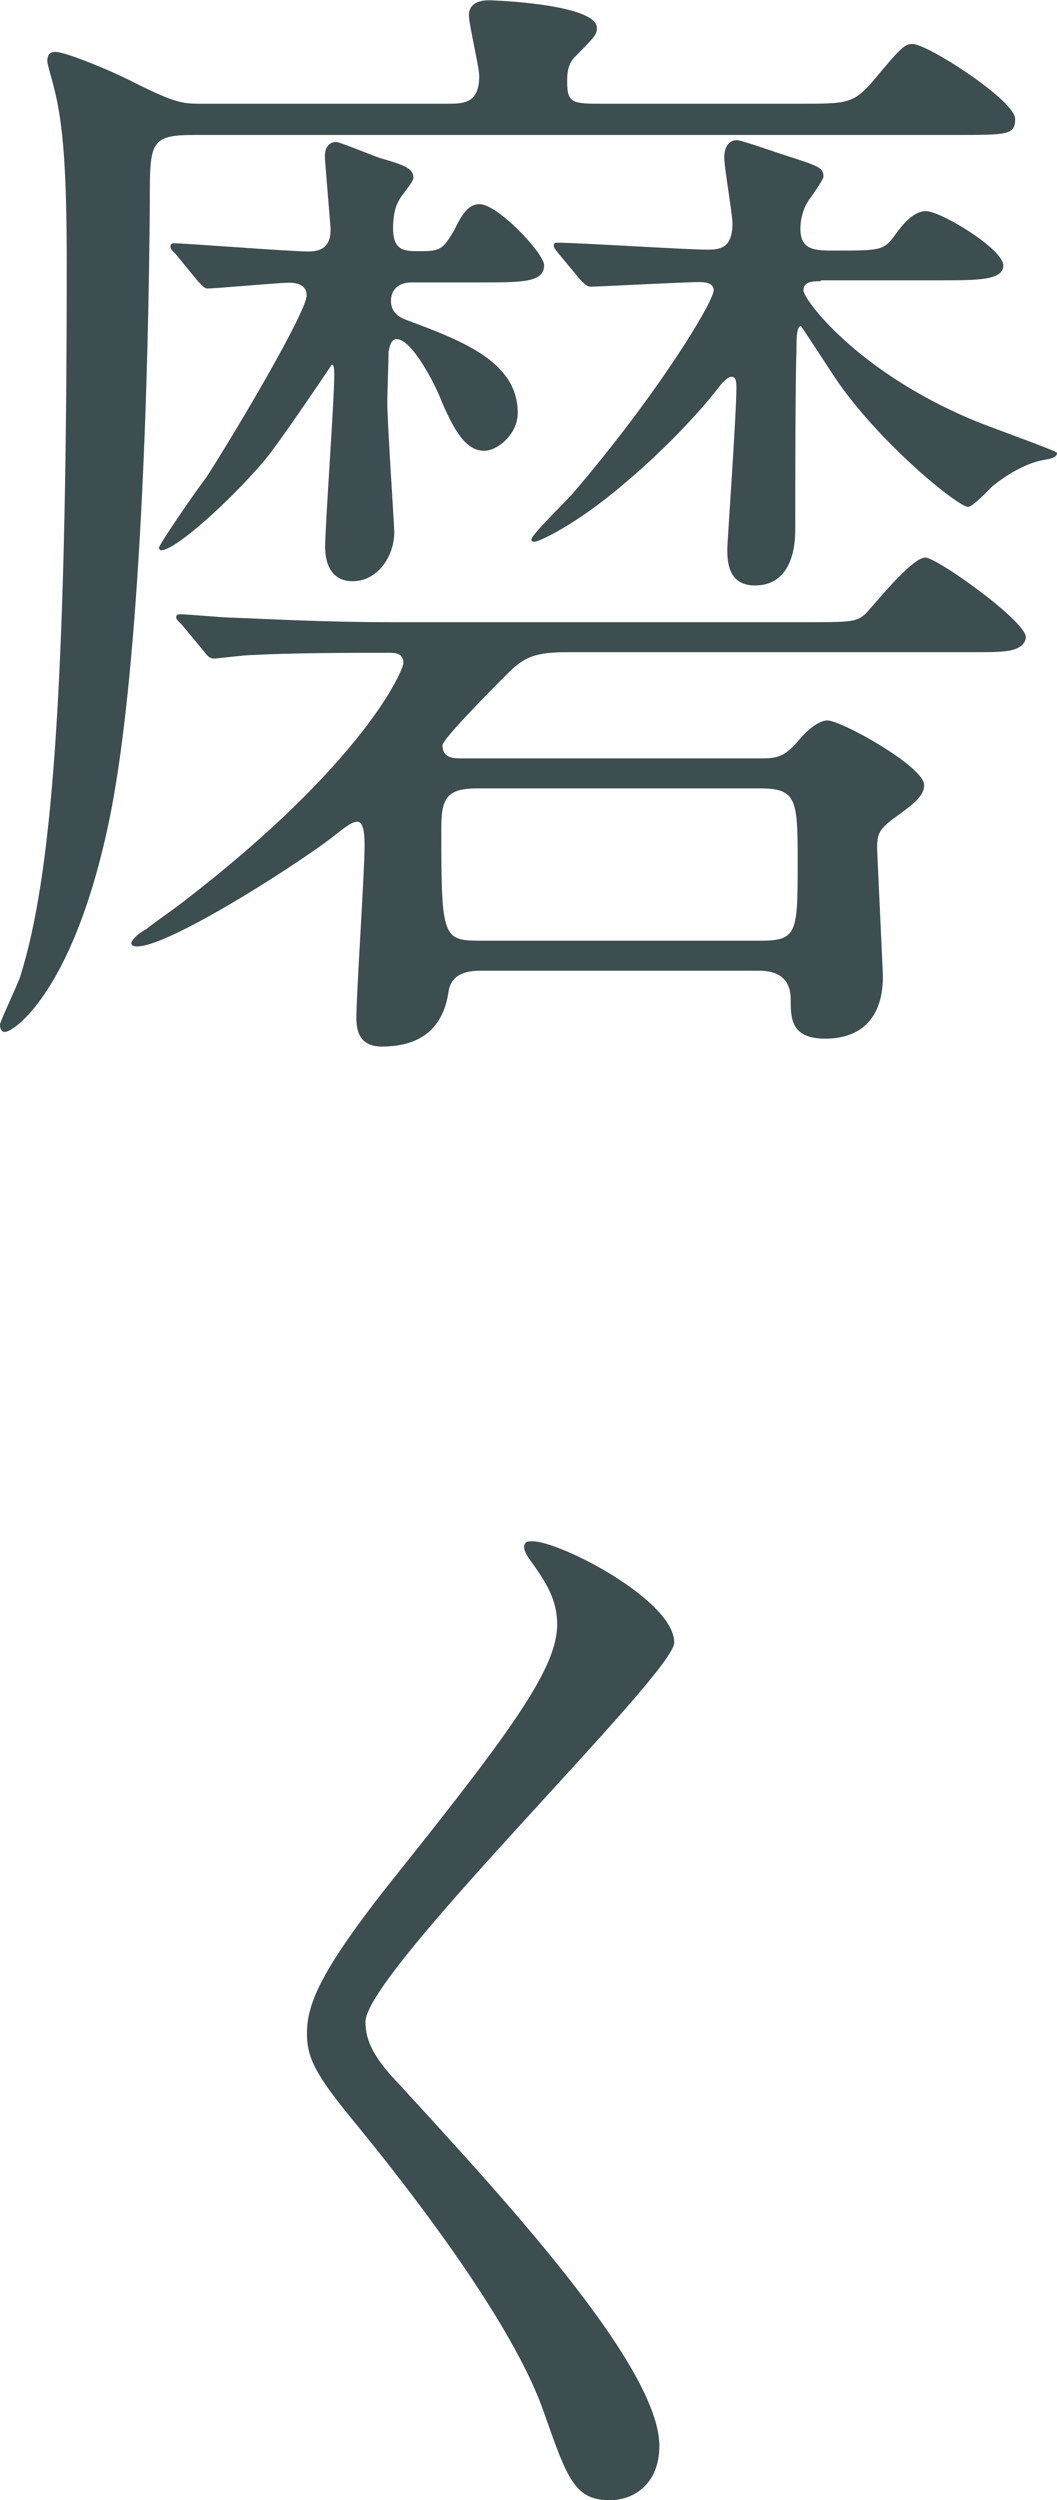
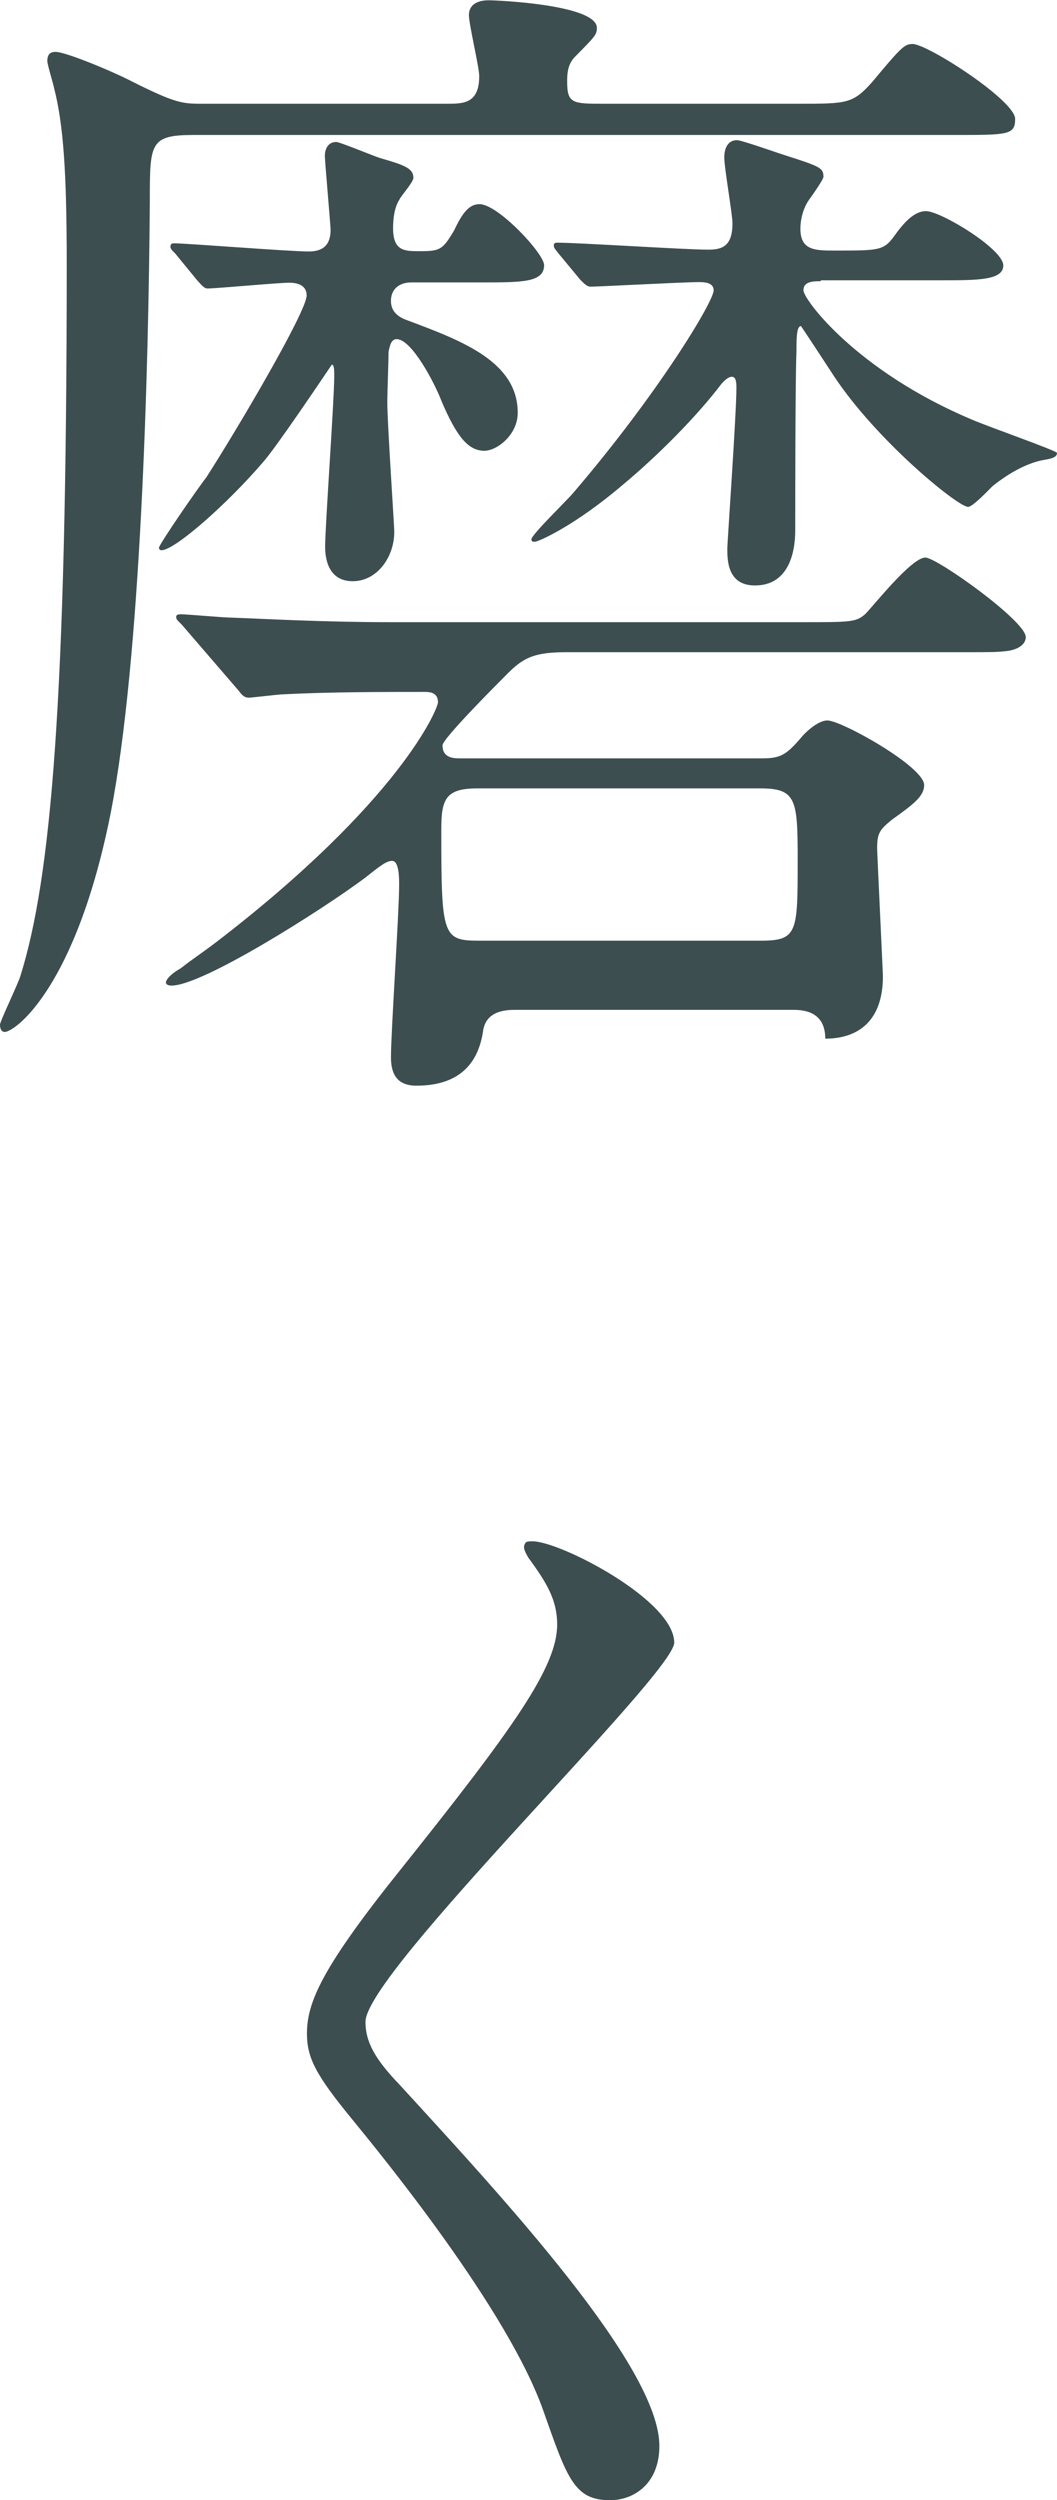
<svg xmlns="http://www.w3.org/2000/svg" baseProfile="basic" viewBox="0 0 34.85 82.42">
-   <path d="M26.33 3.42c1.6 0 1.79 0 2.43-.72.95-1.14 1.06-1.25 1.33-1.25.49 0 3.38 1.86 3.38 2.47 0 .53-.23.53-2.01.53H6.38c-1.44 0-1.44.27-1.44 2.17-.04 5.66-.3 15.12-1.29 20.18C2.51 32.54.5 34.02.15 34.02c-.11-.01-.15-.12-.15-.24s.61-1.37.68-1.63C1.67 28.96 2.2 23.22 2.2 8.7c0-3.04-.11-4.6-.42-5.81-.03-.15-.22-.76-.22-.88 0-.23.11-.3.27-.3.34 0 1.9.65 2.55.99 1.36.68 1.62.72 2.23.72h8.13c.53 0 1.06 0 1.06-.91 0-.3-.34-1.71-.34-2.01 0-.34.27-.49.65-.49.34 0 3.57.15 3.57.91 0 .23-.08.3-.72.95-.26.26-.26.6-.26.83 0 .72.19.72 1.22.72h6.41zM25.12 25c.61 0 .8-.11 1.29-.68.08-.11.53-.57.87-.57.46 0 3.19 1.52 3.19 2.13 0 .38-.38.65-1.06 1.14-.42.34-.49.46-.49.95 0 .15.19 4.07.19 4.22 0 1.41-.76 2.05-1.9 2.05s-1.14-.68-1.14-1.29c0-.95-.8-.95-1.1-.95h-9.08c-.3 0-.99 0-1.1.68-.15 1.06-.76 1.82-2.2 1.82-.72 0-.84-.49-.84-.95 0-.8.27-4.79.27-5.66 0-.23 0-.8-.23-.8-.19 0-.38.15-.91.57-1.38 1.03-5.33 3.54-6.36 3.54-.04 0-.19 0-.19-.11 0-.04.08-.23.49-.46.38-.3.68-.49 1.18-.87 6.04-4.64 7.3-7.68 7.3-7.9 0-.3-.23-.34-.42-.34-1.41 0-3.19 0-4.71.08-.11 0-1.03.11-1.1.11-.15 0-.23-.08-.34-.23L6 20.6c-.19-.19-.19-.19-.19-.27s.11-.08.15-.08c.23 0 1.41.11 1.67.11 1.1.04 3.04.15 5.21.15h13.64c1.56 0 1.75 0 2.05-.27.27-.27 1.52-1.86 1.98-1.86.38 0 3.31 2.09 3.31 2.62 0 .27-.3.42-.61.46-.34.04-.49.04-1.41.04H18.7c-1.03 0-1.41.15-1.94.68-.34.34-2.17 2.17-2.17 2.39 0 .43.38.43.61.43h9.92zM5.78 8.36c-.16-.15-.16-.19-.16-.23 0-.08.04-.11.11-.11.42 0 3.8.27 4.45.27.49 0 .72-.23.72-.72 0-.11-.19-2.28-.19-2.43 0-.19.08-.46.38-.46.11 0 1.22.46 1.44.53.8.23 1.1.34 1.1.65 0 .15-.42.61-.46.72-.17.26-.21.64-.21.94 0 .76.38.76.87.76.68 0 .76-.04 1.14-.68.27-.57.49-.87.84-.87.61 0 2.13 1.63 2.13 2.01 0 .57-.72.57-2.05.57h-2.32c-.42 0-.68.23-.68.61 0 .42.34.57.57.65 1.82.68 3.61 1.37 3.61 3.04 0 .72-.68 1.25-1.1 1.25-.53 0-.91-.46-1.41-1.63-.23-.61-.99-2.05-1.48-2.05-.19 0-.23.23-.27.42 0 .38-.04 1.29-.04 1.67 0 .68.23 4.07.23 4.26 0 .84-.57 1.63-1.37 1.63-.87 0-.91-.87-.91-1.14 0-.68.3-4.83.3-5.62 0-.19 0-.38-.08-.38-.23.34-1.86 2.77-2.28 3.23-1.14 1.33-2.89 2.89-3.34 2.89-.04 0-.08-.04-.08-.08 0-.11 1.29-1.98 1.56-2.32 1.03-1.6 3.31-5.47 3.31-6 0-.38-.38-.42-.57-.42-.38 0-2.39.19-2.7.19-.11 0-.19-.11-.34-.27l-.72-.88zm19.3 22.65c1.22 0 1.22-.27 1.22-2.66 0-1.98-.04-2.36-1.22-2.36h-9.35c-1.06 0-1.18.38-1.18 1.37 0 3.5.04 3.65 1.25 3.65h9.28zm1.98-21.74c-.23 0-.57 0-.57.3s1.75 2.66 5.55 4.26c.42.19 2.81 1.03 2.81 1.1 0 .15-.19.19-.42.23-.49.08-1.1.38-1.71.87-.11.11-.65.68-.8.68-.34 0-3-2.17-4.41-4.29-.3-.46-.87-1.33-1.1-1.67-.15 0-.15.42-.15.84-.04.87-.04 5.17-.04 5.89 0 .76-.23 1.82-1.33 1.82-.91 0-.91-.84-.91-1.22 0-.19.3-4.45.3-5.28 0-.15 0-.38-.15-.38-.11 0-.23.11-.34.23-.8 1.06-2.09 2.36-3.23 3.31-1.6 1.37-2.81 1.9-2.93 1.9-.04 0-.11 0-.11-.08 0-.15 1.14-1.25 1.37-1.52 2.77-3.23 4.64-6.31 4.64-6.69 0-.27-.34-.27-.49-.27-.53 0-3.27.15-3.57.15-.11 0-.19-.08-.34-.23l-.72-.87c-.15-.19-.15-.19-.15-.27 0-.08.08-.08.11-.08.72 0 4.22.23 4.98.23.46 0 .8-.11.8-.87 0-.3-.27-1.82-.27-2.17s.15-.57.42-.57c.15 0 1.33.42 1.56.49 1.18.38 1.29.42 1.29.72 0 .08-.34.57-.42.68-.3.38-.34.84-.34 1.03 0 .72.49.72 1.14.72 1.44 0 1.6 0 1.94-.46.3-.42.65-.84 1.06-.84.49 0 2.55 1.25 2.55 1.79 0 .49-.84.49-2.05.49h-3.97zm-9.5 41.54c.91 0 4.67 1.94 4.67 3.34 0 1.03-10.18 10.87-10.18 12.5 0 .65.3 1.22 1.14 2.09 3.38 3.69 8.55 9.27 8.55 11.89 0 1.25-.84 1.79-1.63 1.79-1.18 0-1.41-.72-2.2-2.96-1.18-3.34-5.32-8.4-6.31-9.61-1.18-1.44-1.48-2.01-1.48-2.81 0-1.03.49-2.17 3.08-5.4 3.76-4.71 5.17-6.69 5.17-8.09 0-.8-.34-1.37-.95-2.2-.11-.19-.19-.34-.11-.46.02-.08.13-.08.25-.08z" fill="#3d4e50" />
+   <path d="M26.33 3.42c1.6 0 1.79 0 2.43-.72.95-1.14 1.06-1.25 1.33-1.25.49 0 3.38 1.86 3.38 2.47 0 .53-.23.53-2.01.53H6.38c-1.44 0-1.44.27-1.44 2.17-.04 5.66-.3 15.12-1.29 20.18C2.51 32.54.5 34.02.15 34.02c-.11-.01-.15-.12-.15-.24s.61-1.37.68-1.63C1.67 28.96 2.2 23.22 2.2 8.7c0-3.04-.11-4.6-.42-5.81-.03-.15-.22-.76-.22-.88 0-.23.11-.3.27-.3.34 0 1.9.65 2.55.99 1.36.68 1.62.72 2.23.72h8.13c.53 0 1.06 0 1.06-.91 0-.3-.34-1.71-.34-2.01 0-.34.27-.49.65-.49.34 0 3.57.15 3.57.91 0 .23-.08.3-.72.95-.26.26-.26.6-.26.83 0 .72.19.72 1.22.72h6.41zM25.12 25c.61 0 .8-.11 1.29-.68.08-.11.53-.57.87-.57.46 0 3.19 1.52 3.19 2.13 0 .38-.38.65-1.06 1.14-.42.34-.49.46-.49.95 0 .15.19 4.07.19 4.22 0 1.41-.76 2.05-1.9 2.05c0-.95-.8-.95-1.1-.95h-9.08c-.3 0-.99 0-1.1.68-.15 1.06-.76 1.82-2.2 1.82-.72 0-.84-.49-.84-.95 0-.8.27-4.79.27-5.66 0-.23 0-.8-.23-.8-.19 0-.38.15-.91.57-1.38 1.03-5.33 3.54-6.36 3.54-.04 0-.19 0-.19-.11 0-.04.08-.23.49-.46.38-.3.68-.49 1.18-.87 6.04-4.64 7.3-7.68 7.3-7.9 0-.3-.23-.34-.42-.34-1.41 0-3.19 0-4.71.08-.11 0-1.03.11-1.1.11-.15 0-.23-.08-.34-.23L6 20.6c-.19-.19-.19-.19-.19-.27s.11-.08.15-.08c.23 0 1.41.11 1.67.11 1.1.04 3.04.15 5.21.15h13.64c1.56 0 1.75 0 2.05-.27.27-.27 1.52-1.86 1.98-1.86.38 0 3.31 2.09 3.31 2.62 0 .27-.3.42-.61.46-.34.04-.49.04-1.41.04H18.7c-1.03 0-1.41.15-1.94.68-.34.34-2.17 2.17-2.17 2.39 0 .43.38.43.61.43h9.92zM5.78 8.36c-.16-.15-.16-.19-.16-.23 0-.08.04-.11.11-.11.42 0 3.8.27 4.45.27.49 0 .72-.23.72-.72 0-.11-.19-2.28-.19-2.43 0-.19.08-.46.38-.46.11 0 1.22.46 1.44.53.8.23 1.1.34 1.1.65 0 .15-.42.61-.46.72-.17.26-.21.64-.21.94 0 .76.38.76.87.76.68 0 .76-.04 1.14-.68.27-.57.49-.87.84-.87.61 0 2.13 1.63 2.13 2.01 0 .57-.72.57-2.05.57h-2.32c-.42 0-.68.23-.68.61 0 .42.34.57.57.65 1.82.68 3.61 1.37 3.61 3.04 0 .72-.68 1.25-1.1 1.25-.53 0-.91-.46-1.41-1.63-.23-.61-.99-2.05-1.48-2.05-.19 0-.23.23-.27.42 0 .38-.04 1.29-.04 1.67 0 .68.23 4.07.23 4.26 0 .84-.57 1.63-1.37 1.63-.87 0-.91-.87-.91-1.14 0-.68.3-4.83.3-5.62 0-.19 0-.38-.08-.38-.23.34-1.86 2.77-2.28 3.23-1.14 1.33-2.89 2.89-3.34 2.89-.04 0-.08-.04-.08-.08 0-.11 1.29-1.98 1.56-2.32 1.03-1.6 3.31-5.47 3.31-6 0-.38-.38-.42-.57-.42-.38 0-2.39.19-2.7.19-.11 0-.19-.11-.34-.27l-.72-.88zm19.3 22.65c1.22 0 1.22-.27 1.22-2.66 0-1.98-.04-2.36-1.22-2.36h-9.35c-1.06 0-1.18.38-1.18 1.37 0 3.5.04 3.65 1.25 3.65h9.28zm1.98-21.74c-.23 0-.57 0-.57.3s1.75 2.66 5.55 4.26c.42.19 2.81 1.03 2.81 1.1 0 .15-.19.19-.42.23-.49.08-1.1.38-1.71.87-.11.11-.65.68-.8.68-.34 0-3-2.17-4.41-4.29-.3-.46-.87-1.33-1.1-1.67-.15 0-.15.42-.15.84-.04.87-.04 5.17-.04 5.89 0 .76-.23 1.82-1.33 1.82-.91 0-.91-.84-.91-1.22 0-.19.3-4.45.3-5.28 0-.15 0-.38-.15-.38-.11 0-.23.11-.34.23-.8 1.06-2.09 2.36-3.23 3.31-1.6 1.37-2.81 1.9-2.93 1.9-.04 0-.11 0-.11-.08 0-.15 1.14-1.25 1.37-1.52 2.77-3.23 4.64-6.31 4.64-6.69 0-.27-.34-.27-.49-.27-.53 0-3.27.15-3.57.15-.11 0-.19-.08-.34-.23l-.72-.87c-.15-.19-.15-.19-.15-.27 0-.08.08-.08.11-.08.72 0 4.22.23 4.98.23.46 0 .8-.11.8-.87 0-.3-.27-1.82-.27-2.17s.15-.57.42-.57c.15 0 1.33.42 1.56.49 1.18.38 1.29.42 1.29.72 0 .08-.34.57-.42.68-.3.38-.34.84-.34 1.03 0 .72.49.72 1.14.72 1.44 0 1.6 0 1.94-.46.3-.42.65-.84 1.06-.84.49 0 2.55 1.25 2.55 1.79 0 .49-.84.49-2.05.49h-3.97zm-9.5 41.54c.91 0 4.67 1.94 4.67 3.34 0 1.03-10.18 10.87-10.18 12.5 0 .65.3 1.22 1.14 2.09 3.38 3.69 8.55 9.27 8.55 11.89 0 1.25-.84 1.79-1.63 1.79-1.18 0-1.41-.72-2.2-2.96-1.18-3.34-5.32-8.4-6.31-9.61-1.18-1.44-1.48-2.01-1.48-2.81 0-1.03.49-2.17 3.08-5.4 3.76-4.71 5.17-6.69 5.17-8.09 0-.8-.34-1.37-.95-2.2-.11-.19-.19-.34-.11-.46.02-.08.13-.08.25-.08z" fill="#3d4e50" />
</svg>